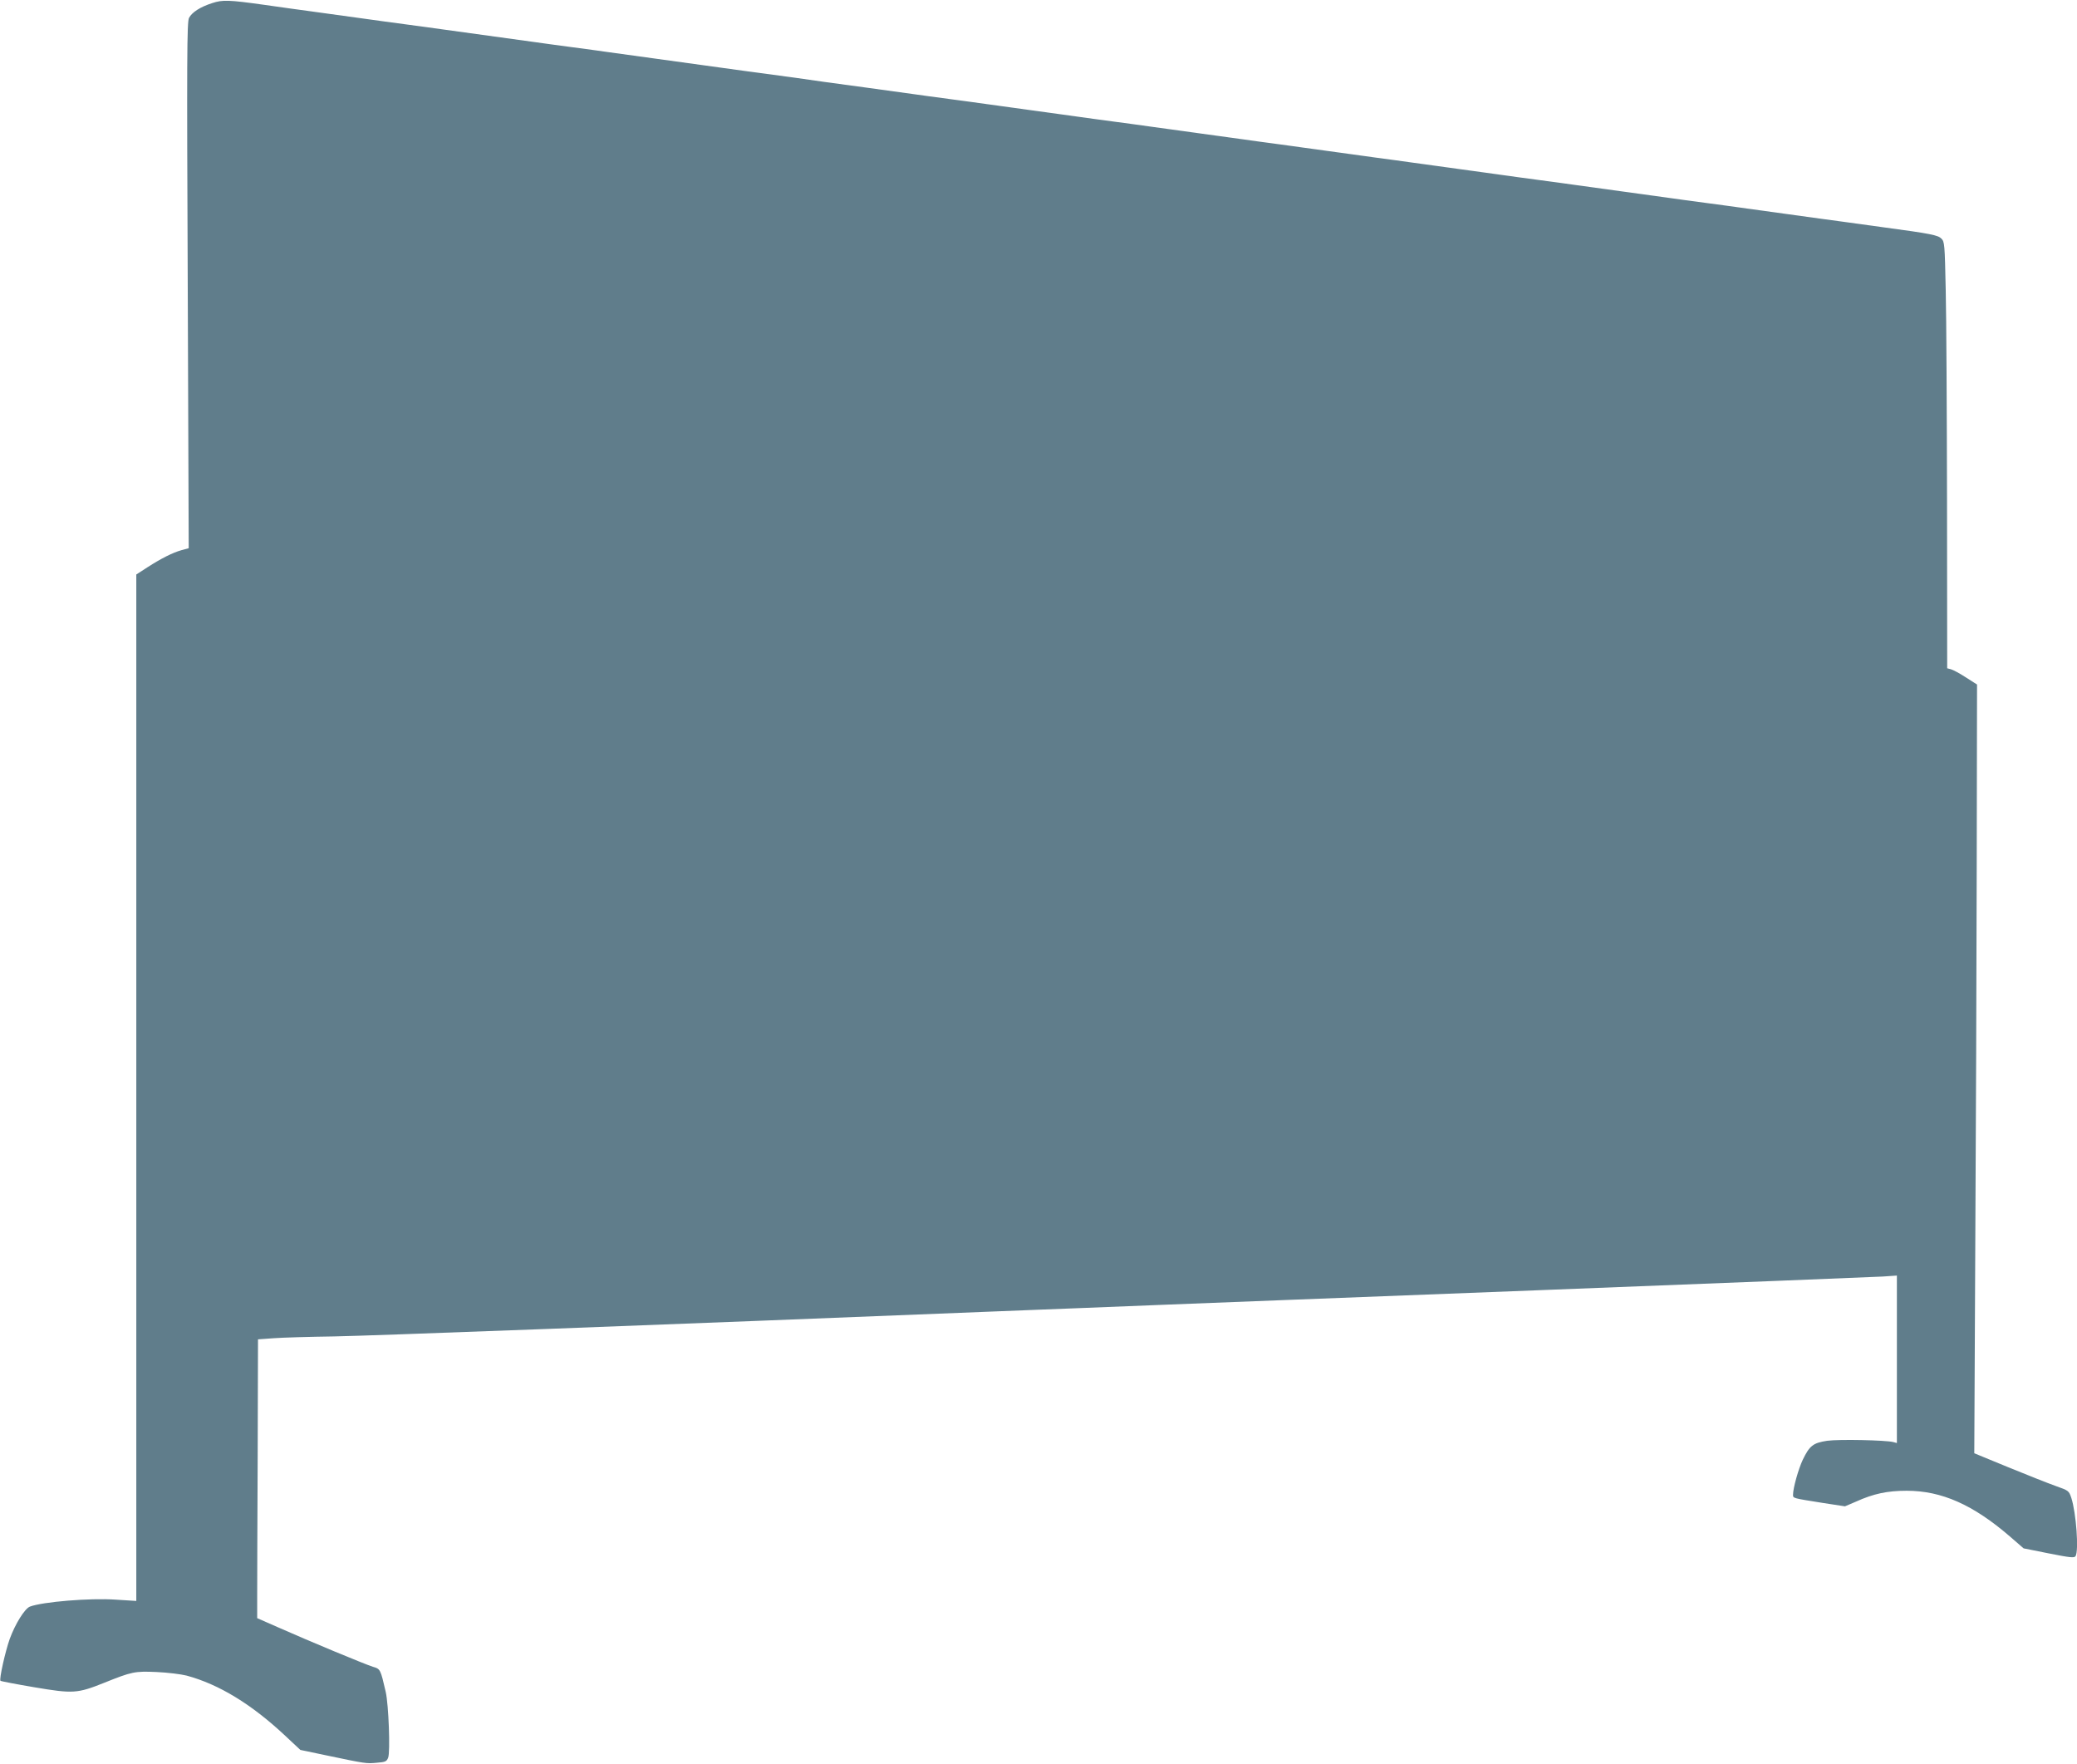
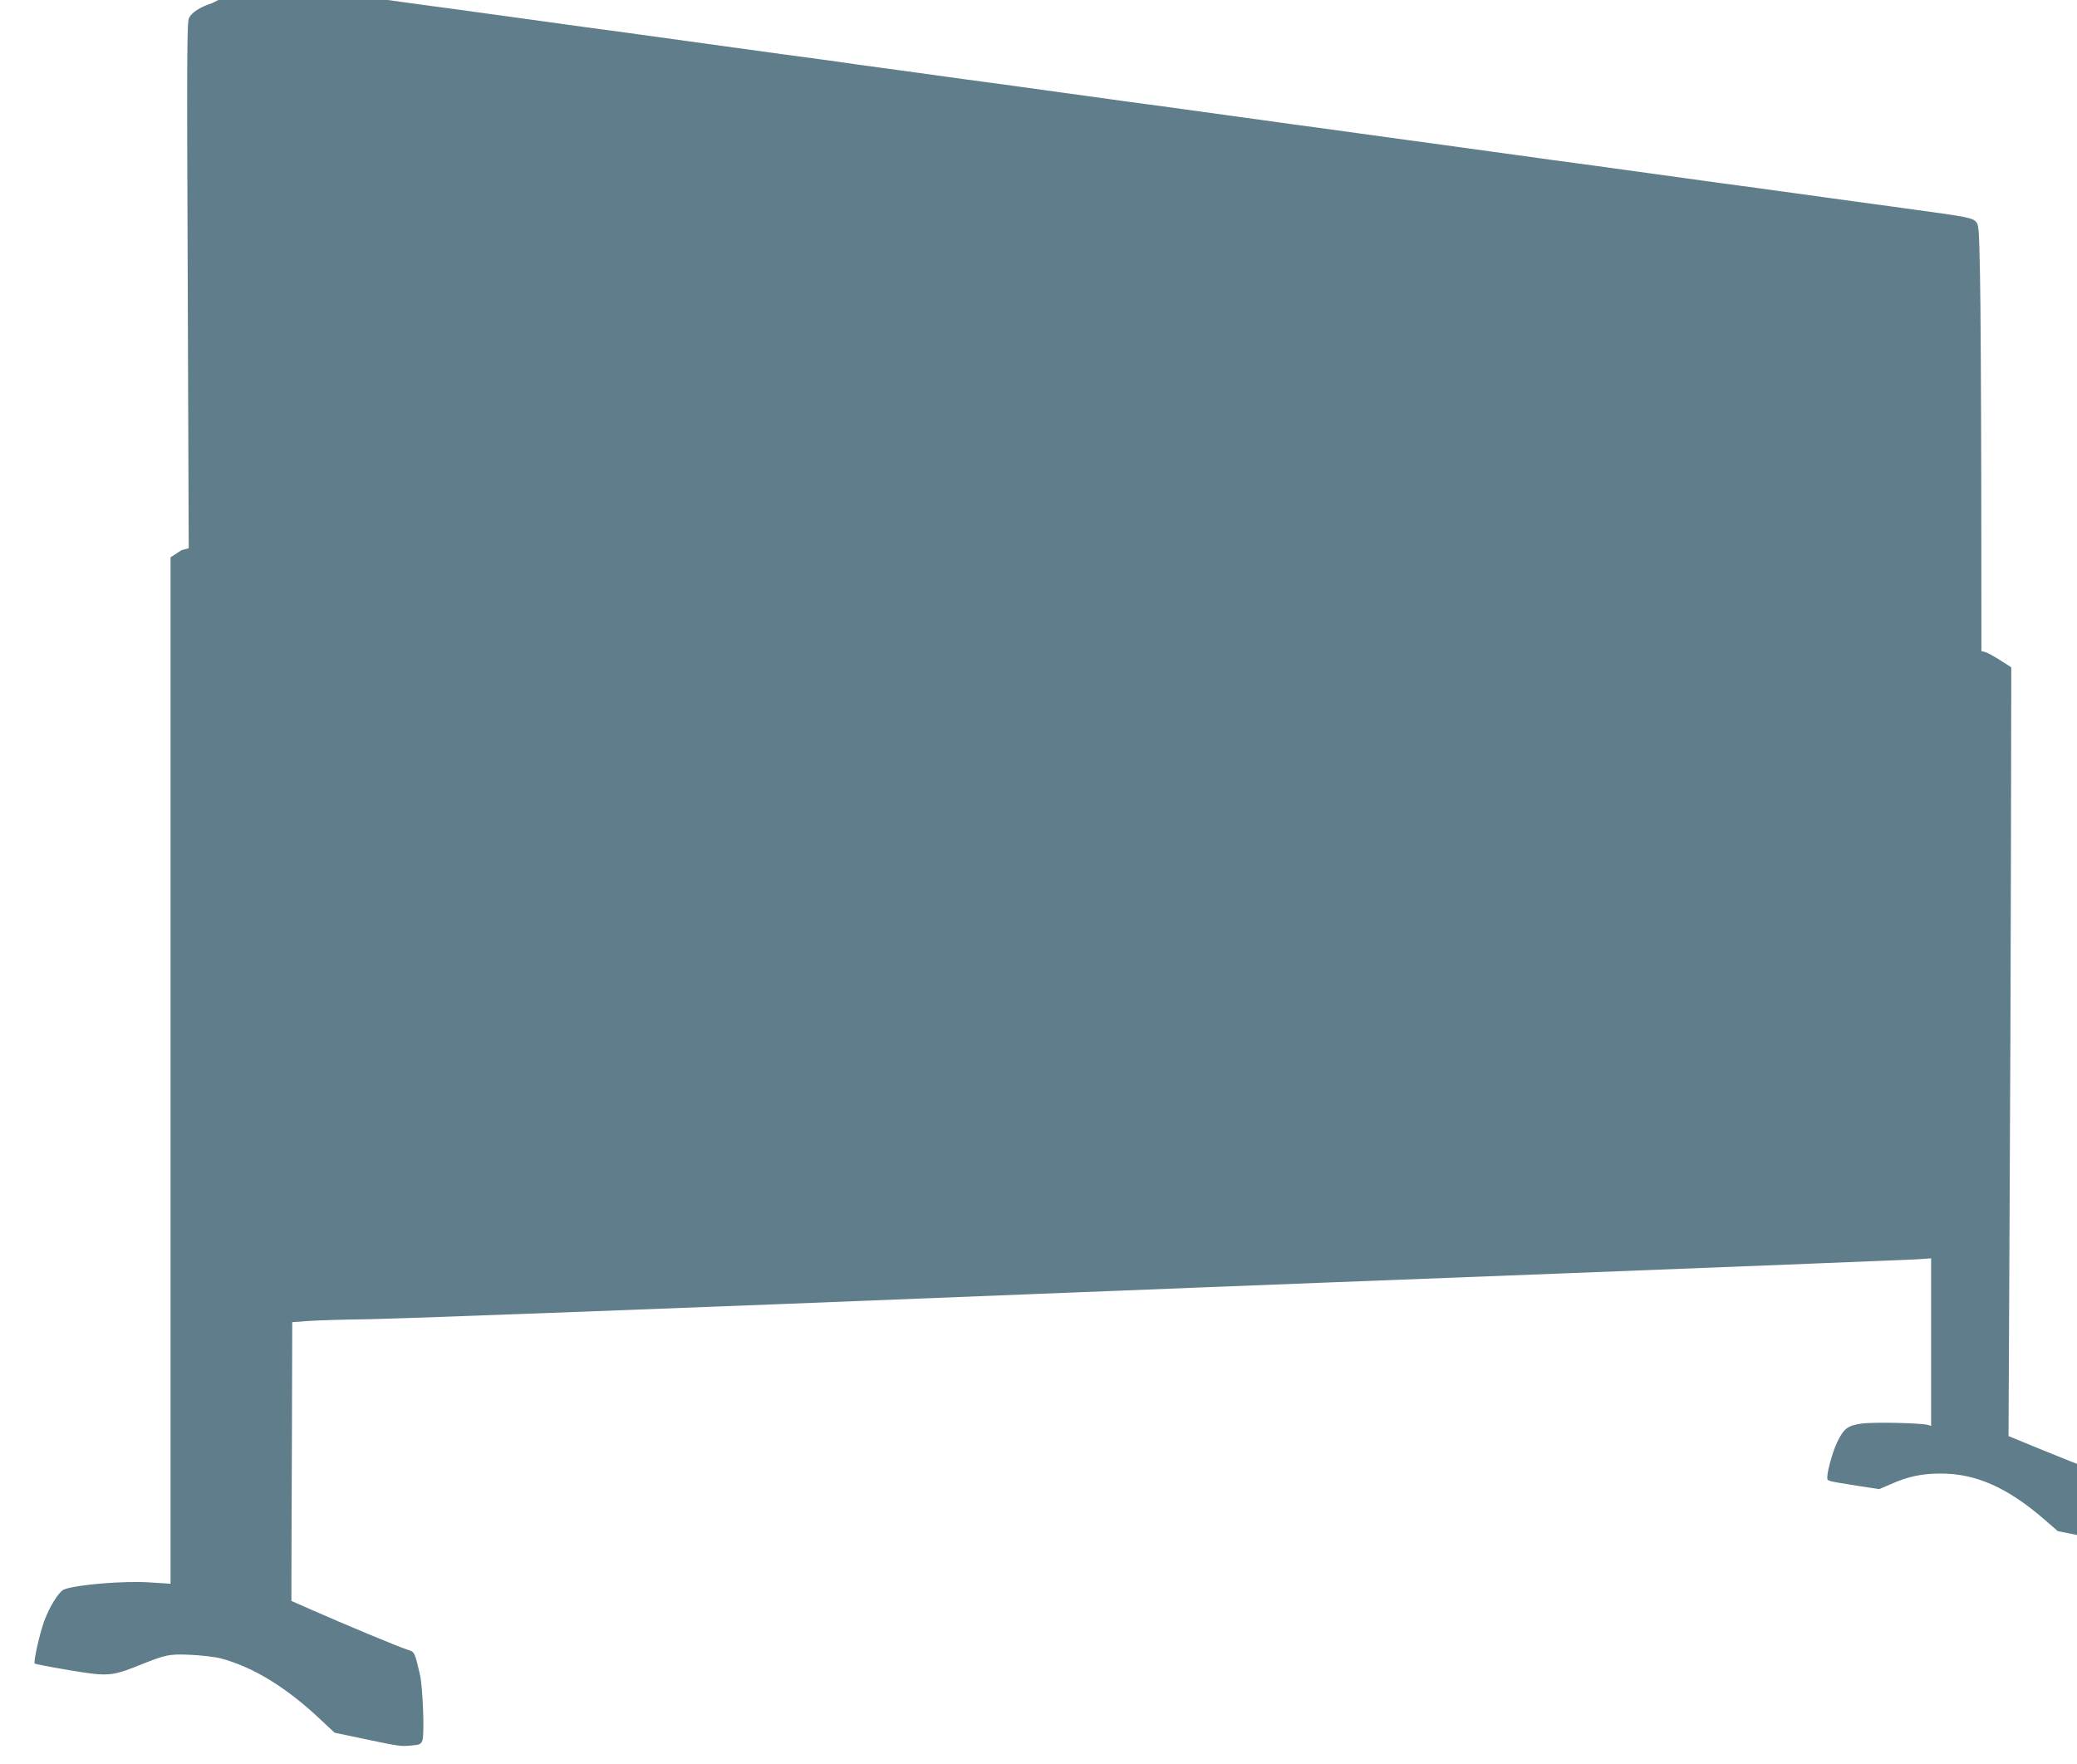
<svg xmlns="http://www.w3.org/2000/svg" version="1.0" width="1280pt" height="1087pt" viewBox="0 0 1280 1087" preserveAspectRatio="xMidYMid meet">
  <g transform="translate(0,1087) scale(0.1,-0.1)" fill="#607d8b" stroke="none">
-     <path d="M1308 10851 c-75 -24 -125 -57 -143 -91 -13 -25 -14 -239 -8 -1648 l6 -1620 -44 -12 c-54 -15 -124 -50 -211 -106 l-68 -44 0 -3162 0 -3163 -127 8 c-157 11 -450 -13 -529 -43 -32 -13 -90 -106 -124 -199 -28 -79 -66 -249 -57 -258 3 -3 97 -21 209 -40 238 -40 264 -39 431 28 169 68 188 72 322 66 67 -3 149 -13 185 -22 200 -54 401 -177 608 -371 l93 -87 162 -34 c243 -51 245 -51 309 -45 53 4 61 8 70 31 14 35 3 328 -15 406 -32 139 -33 141 -78 154 -46 14 -393 158 -589 245 l-125 55 0 136 c0 74 1 461 3 859 l2 723 98 7 c53 4 221 9 372 11 220 4 1934 68 4098 155 138 5 368 15 510 20 141 6 367 15 502 20 135 5 1168 46 2295 89 1128 44 2089 82 2138 85 l87 6 0 -516 0 -516 -22 6 c-47 12 -335 18 -407 8 -87 -13 -109 -30 -151 -117 -27 -57 -60 -175 -60 -215 0 -23 -4 -21 183 -51 l137 -21 68 29 c108 49 194 67 312 67 216 0 410 -86 638 -283 l83 -72 155 -31 c132 -26 157 -29 165 -17 21 34 4 266 -26 359 -15 44 -16 45 -98 74 -45 16 -176 68 -291 115 l-209 86 6 1250 c4 687 8 1753 9 2368 l2 1119 -69 44 c-38 25 -80 47 -92 50 l-23 6 -1 1017 c-1 559 -4 1150 -8 1313 -6 285 -7 298 -27 318 -21 21 -64 30 -354 69 -47 6 -148 20 -225 31 -77 10 -241 33 -365 50 -124 17 -254 35 -290 40 -36 5 -135 19 -220 30 -85 11 -184 25 -220 30 -36 5 -166 23 -290 40 -124 17 -254 35 -290 40 -36 5 -135 19 -220 30 -85 11 -184 25 -220 30 -36 5 -166 23 -290 40 -124 17 -254 35 -290 40 -36 5 -135 19 -220 30 -85 12 -216 30 -290 40 -74 10 -205 28 -290 40 -85 11 -184 25 -220 30 -36 5 -166 23 -290 40 -124 17 -254 35 -290 40 -36 5 -135 19 -220 30 -85 11 -184 25 -220 30 -36 5 -166 23 -290 40 -124 17 -254 35 -290 40 -36 5 -135 19 -220 30 -85 11 -184 25 -220 30 -36 5 -166 23 -290 40 -224 30 -317 43 -440 61 -36 5 -166 22 -290 39 -124 17 -254 35 -290 40 -36 5 -166 23 -290 40 -124 17 -254 35 -290 40 -36 5 -135 19 -220 30 -85 11 -184 25 -220 30 -36 5 -166 23 -290 40 -124 17 -254 35 -290 40 -36 5 -135 19 -220 30 -85 11 -184 25 -220 30 -36 5 -166 23 -290 40 -124 17 -286 39 -360 50 -221 31 -258 32 -322 11z" />
+     <path d="M1308 10851 c-75 -24 -125 -57 -143 -91 -13 -25 -14 -239 -8 -1648 l6 -1620 -44 -12 l-68 -44 0 -3162 0 -3163 -127 8 c-157 11 -450 -13 -529 -43 -32 -13 -90 -106 -124 -199 -28 -79 -66 -249 -57 -258 3 -3 97 -21 209 -40 238 -40 264 -39 431 28 169 68 188 72 322 66 67 -3 149 -13 185 -22 200 -54 401 -177 608 -371 l93 -87 162 -34 c243 -51 245 -51 309 -45 53 4 61 8 70 31 14 35 3 328 -15 406 -32 139 -33 141 -78 154 -46 14 -393 158 -589 245 l-125 55 0 136 c0 74 1 461 3 859 l2 723 98 7 c53 4 221 9 372 11 220 4 1934 68 4098 155 138 5 368 15 510 20 141 6 367 15 502 20 135 5 1168 46 2295 89 1128 44 2089 82 2138 85 l87 6 0 -516 0 -516 -22 6 c-47 12 -335 18 -407 8 -87 -13 -109 -30 -151 -117 -27 -57 -60 -175 -60 -215 0 -23 -4 -21 183 -51 l137 -21 68 29 c108 49 194 67 312 67 216 0 410 -86 638 -283 l83 -72 155 -31 c132 -26 157 -29 165 -17 21 34 4 266 -26 359 -15 44 -16 45 -98 74 -45 16 -176 68 -291 115 l-209 86 6 1250 c4 687 8 1753 9 2368 l2 1119 -69 44 c-38 25 -80 47 -92 50 l-23 6 -1 1017 c-1 559 -4 1150 -8 1313 -6 285 -7 298 -27 318 -21 21 -64 30 -354 69 -47 6 -148 20 -225 31 -77 10 -241 33 -365 50 -124 17 -254 35 -290 40 -36 5 -135 19 -220 30 -85 11 -184 25 -220 30 -36 5 -166 23 -290 40 -124 17 -254 35 -290 40 -36 5 -135 19 -220 30 -85 11 -184 25 -220 30 -36 5 -166 23 -290 40 -124 17 -254 35 -290 40 -36 5 -135 19 -220 30 -85 12 -216 30 -290 40 -74 10 -205 28 -290 40 -85 11 -184 25 -220 30 -36 5 -166 23 -290 40 -124 17 -254 35 -290 40 -36 5 -135 19 -220 30 -85 11 -184 25 -220 30 -36 5 -166 23 -290 40 -124 17 -254 35 -290 40 -36 5 -135 19 -220 30 -85 11 -184 25 -220 30 -36 5 -166 23 -290 40 -224 30 -317 43 -440 61 -36 5 -166 22 -290 39 -124 17 -254 35 -290 40 -36 5 -166 23 -290 40 -124 17 -254 35 -290 40 -36 5 -135 19 -220 30 -85 11 -184 25 -220 30 -36 5 -166 23 -290 40 -124 17 -254 35 -290 40 -36 5 -135 19 -220 30 -85 11 -184 25 -220 30 -36 5 -166 23 -290 40 -124 17 -286 39 -360 50 -221 31 -258 32 -322 11z" />
  </g>
</svg>